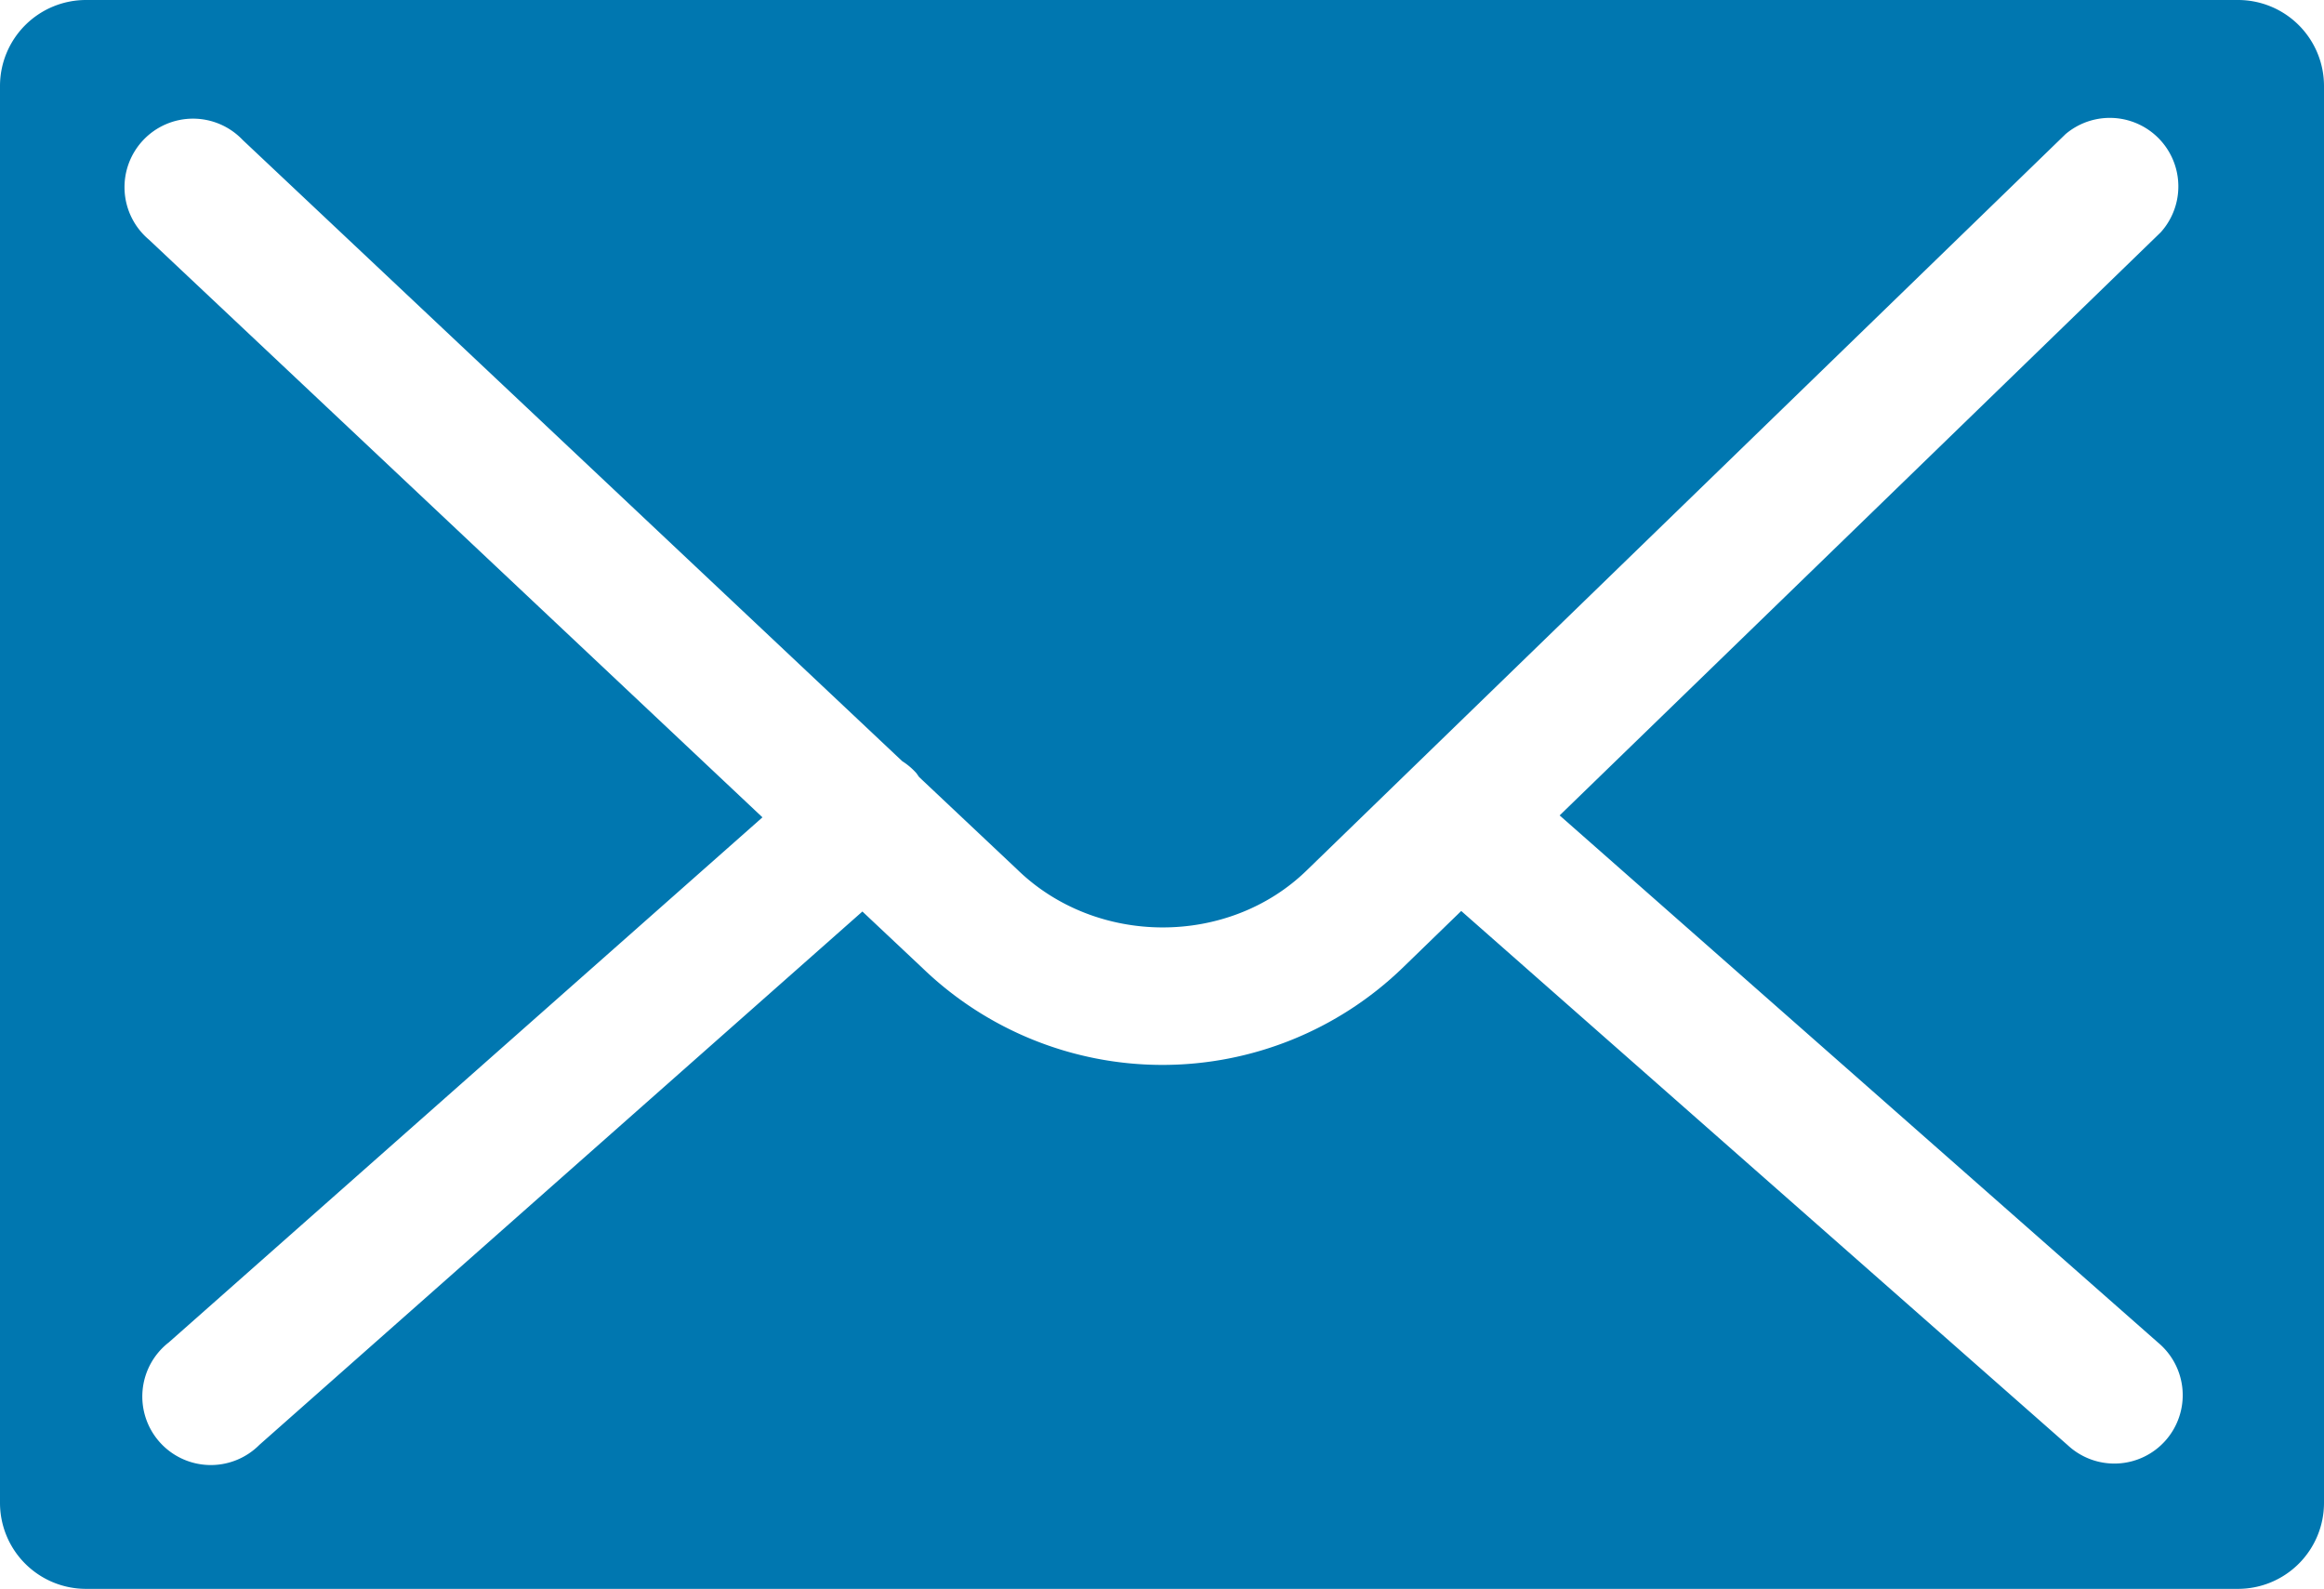
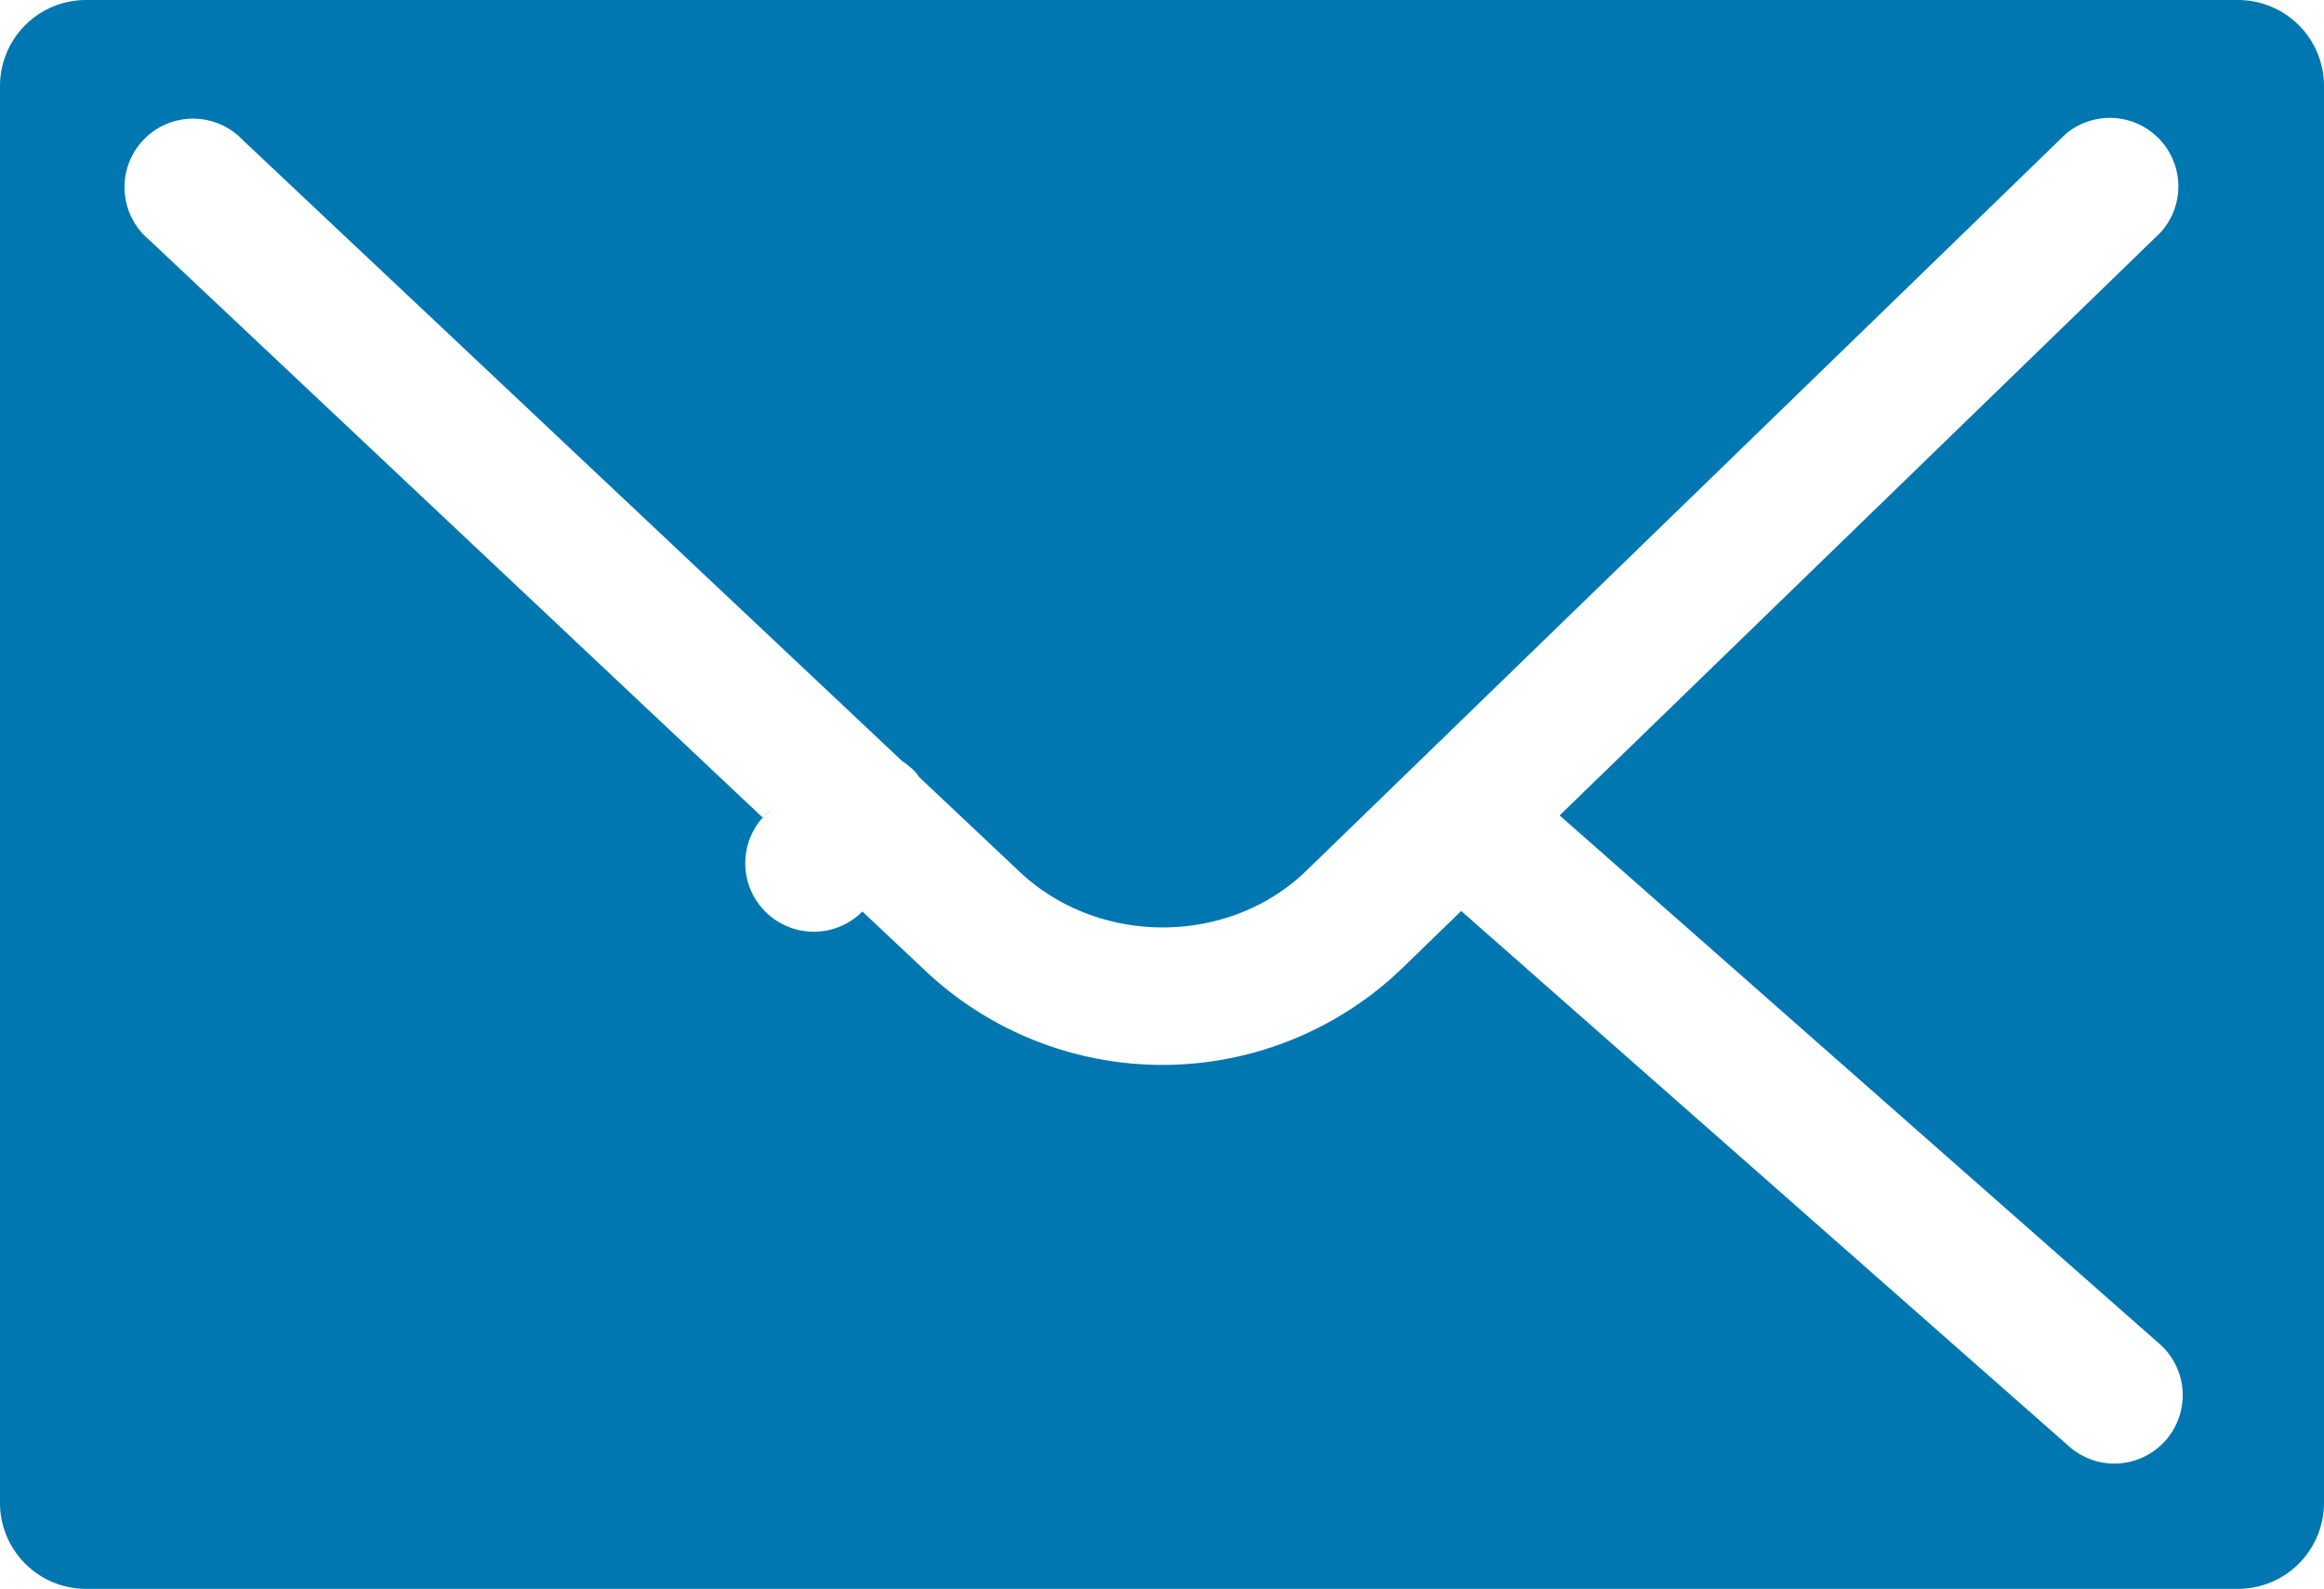
<svg xmlns="http://www.w3.org/2000/svg" id="Laag_1" data-name="Laag 1" viewBox="0 0 746.22 510.07">
  <defs>
    <style>.cls-1{fill:#0077b0;}</style>
  </defs>
-   <path class="cls-1" d="M889.61,287.93h-691A27.61,27.61,0,0,0,171,315.54V770.39A27.61,27.61,0,0,0,198.61,798h691a27.61,27.61,0,0,0,27.61-27.61V315.54A27.61,27.61,0,0,0,889.61,287.93ZM864,719a21.95,21.95,0,1,1-29,32.94L640.19,580.38l-18.92,18.35a111,111,0,0,1-154.09-.05l-19.27-18.13L254.3,751.76a22,22,0,1,1-29.09-32.89L415.82,550.32l-197-185.46a22,22,0,1,1,30.1-32L460.7,532.29a21.62,21.62,0,0,1,4.43,3.72c.39.44.65.93,1,1.38L497.56,567c25.44,24.83,67.94,24.84,93.09.28L834.22,331a22,22,0,0,1,30.57,31.51l-193,187.19Z" transform="translate(-171 -287.93)" />
+   <path class="cls-1" d="M889.61,287.93h-691A27.61,27.61,0,0,0,171,315.54V770.39A27.61,27.61,0,0,0,198.61,798h691a27.61,27.61,0,0,0,27.61-27.61V315.54A27.61,27.61,0,0,0,889.61,287.93ZM864,719a21.95,21.95,0,1,1-29,32.94L640.19,580.38l-18.92,18.35a111,111,0,0,1-154.09-.05l-19.27-18.13a22,22,0,1,1-29.09-32.89L415.82,550.32l-197-185.46a22,22,0,1,1,30.1-32L460.7,532.29a21.62,21.62,0,0,1,4.43,3.72c.39.44.65.93,1,1.38L497.56,567c25.44,24.83,67.94,24.84,93.09.28L834.22,331a22,22,0,0,1,30.57,31.51l-193,187.19Z" transform="translate(-171 -287.93)" />
</svg>